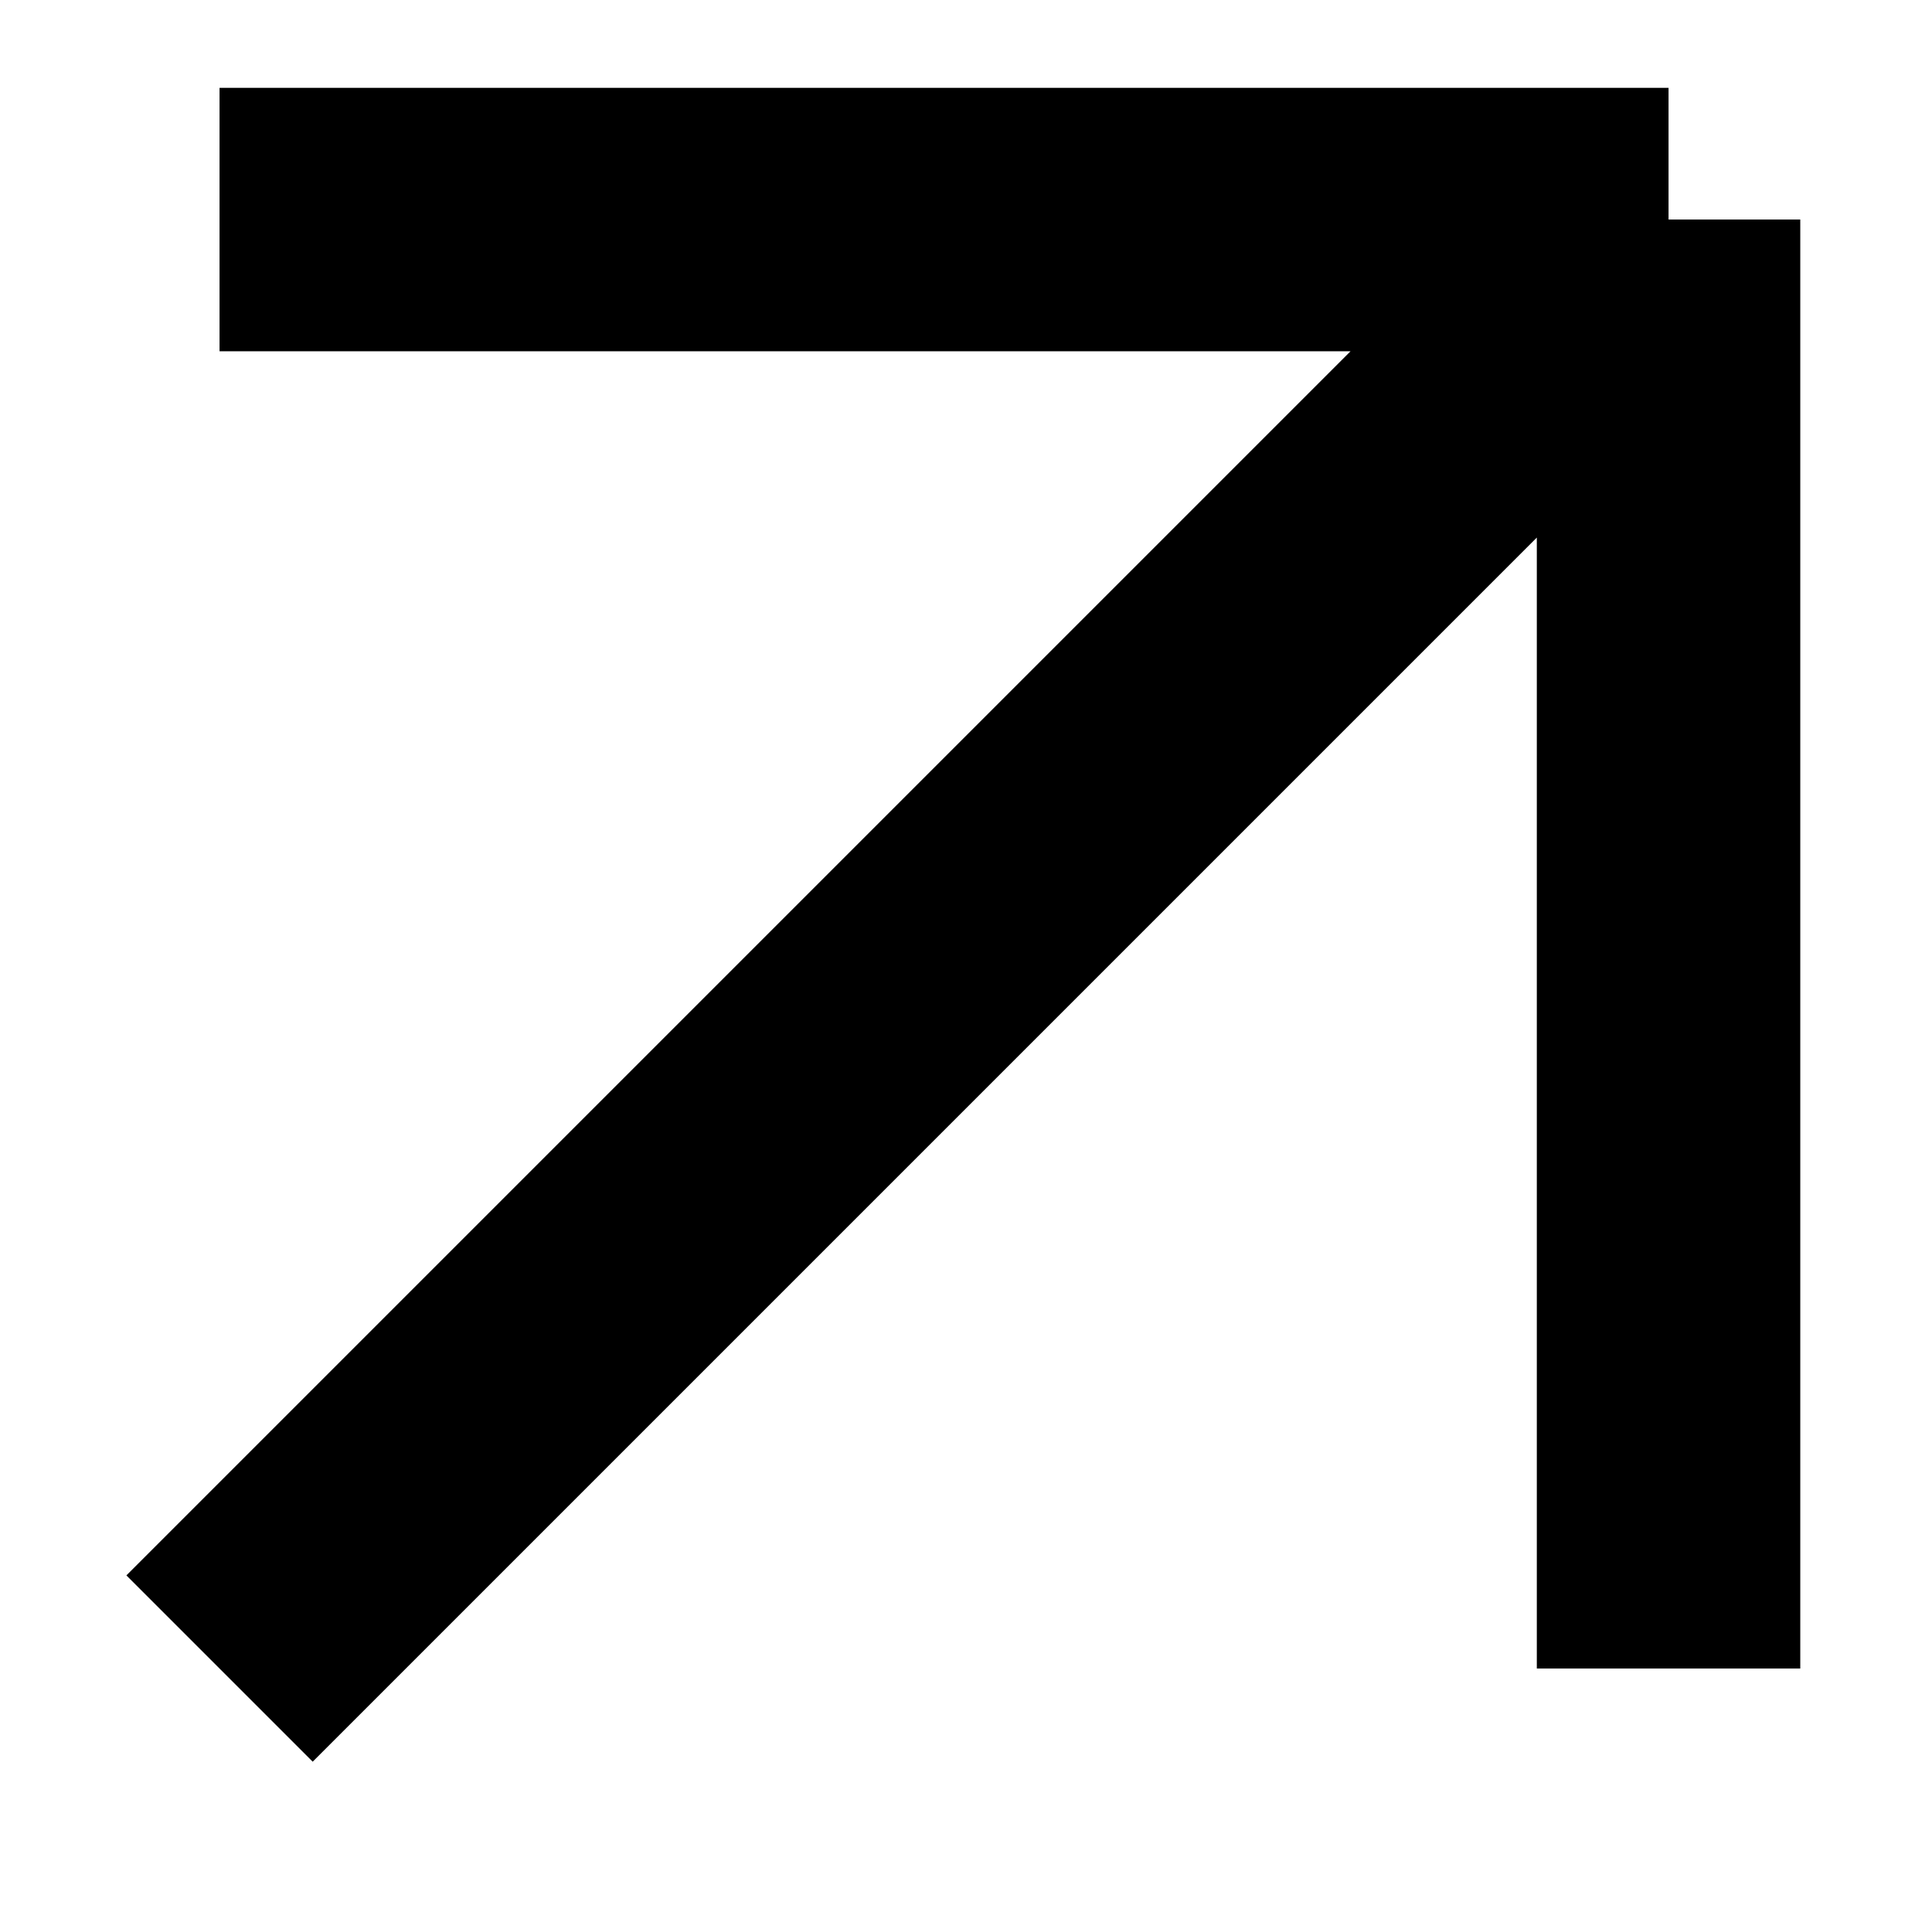
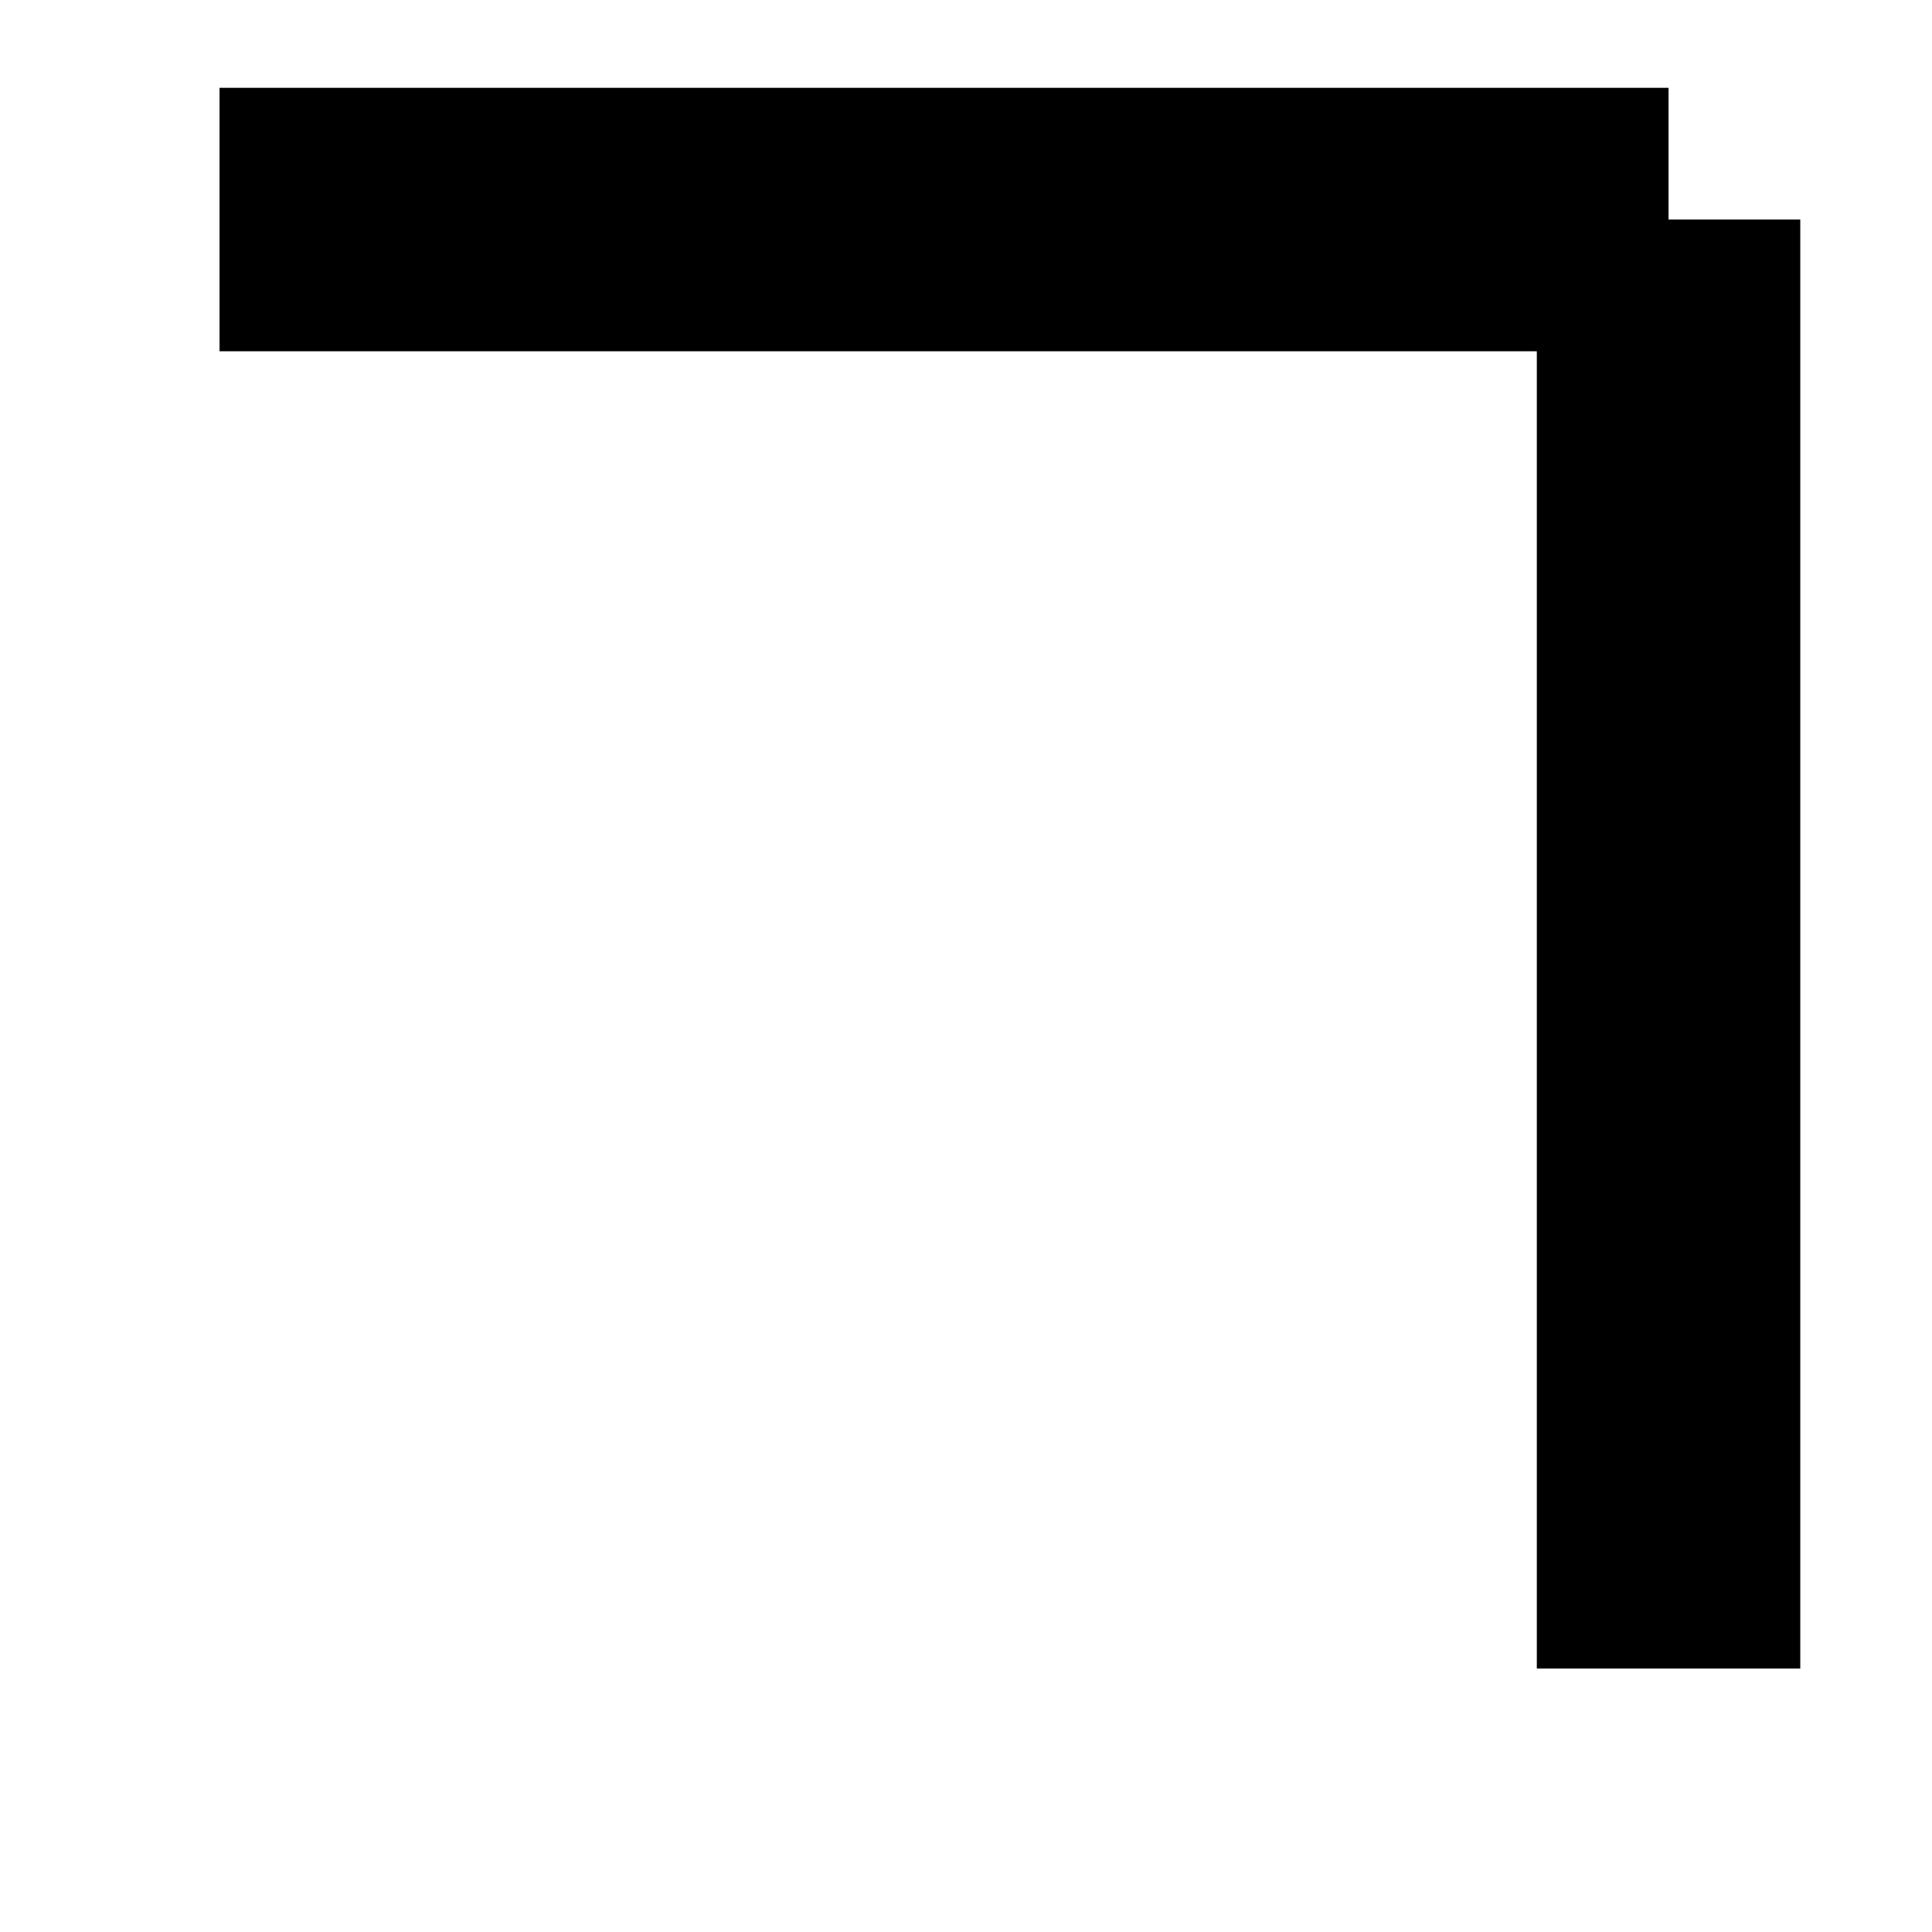
<svg xmlns="http://www.w3.org/2000/svg" width="11" height="11" viewBox="0 0 11 11" fill="none">
-   <path d="M1.25 9.5L9.5 1.25M9.5 1.25V9.5M9.5 1.25H1.25" stroke="black" stroke-width="1.5" />
+   <path d="M1.25 9.5M9.5 1.25V9.5M9.5 1.25H1.25" stroke="black" stroke-width="1.5" />
</svg>